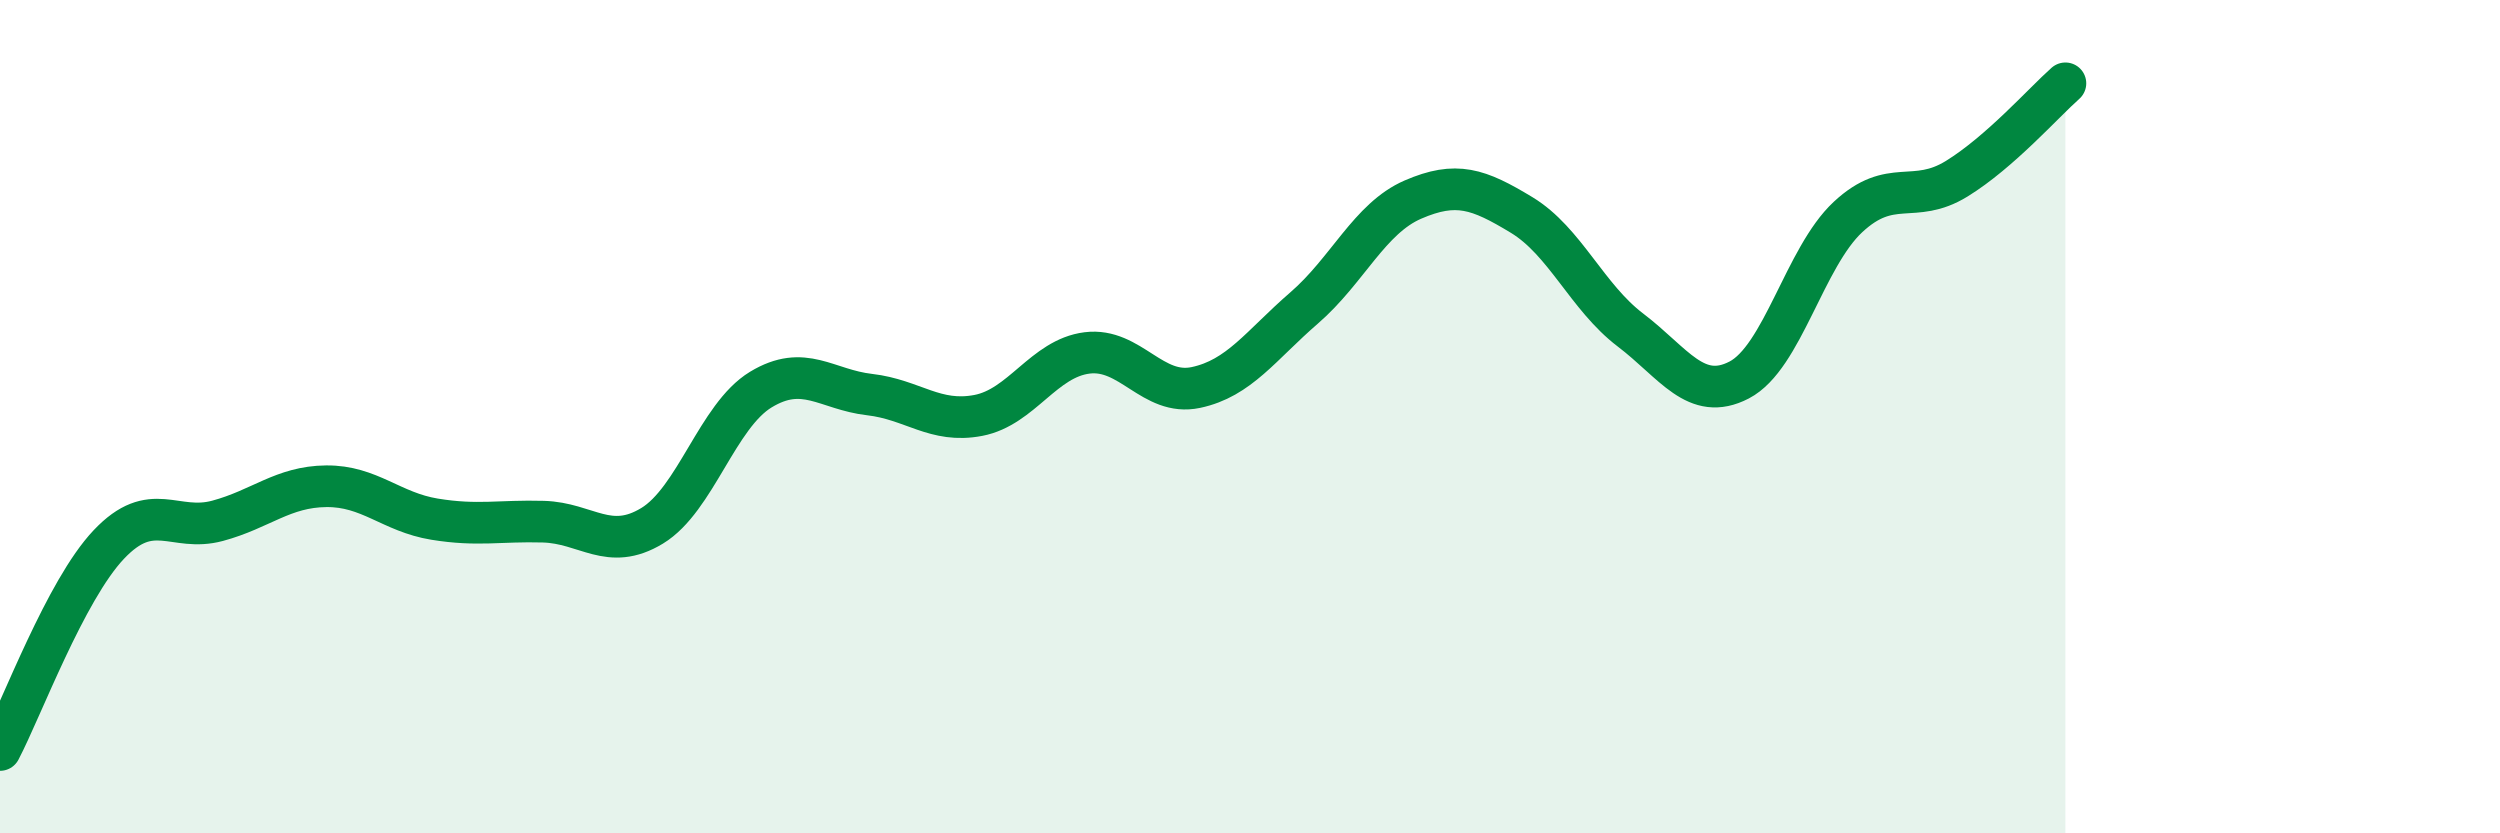
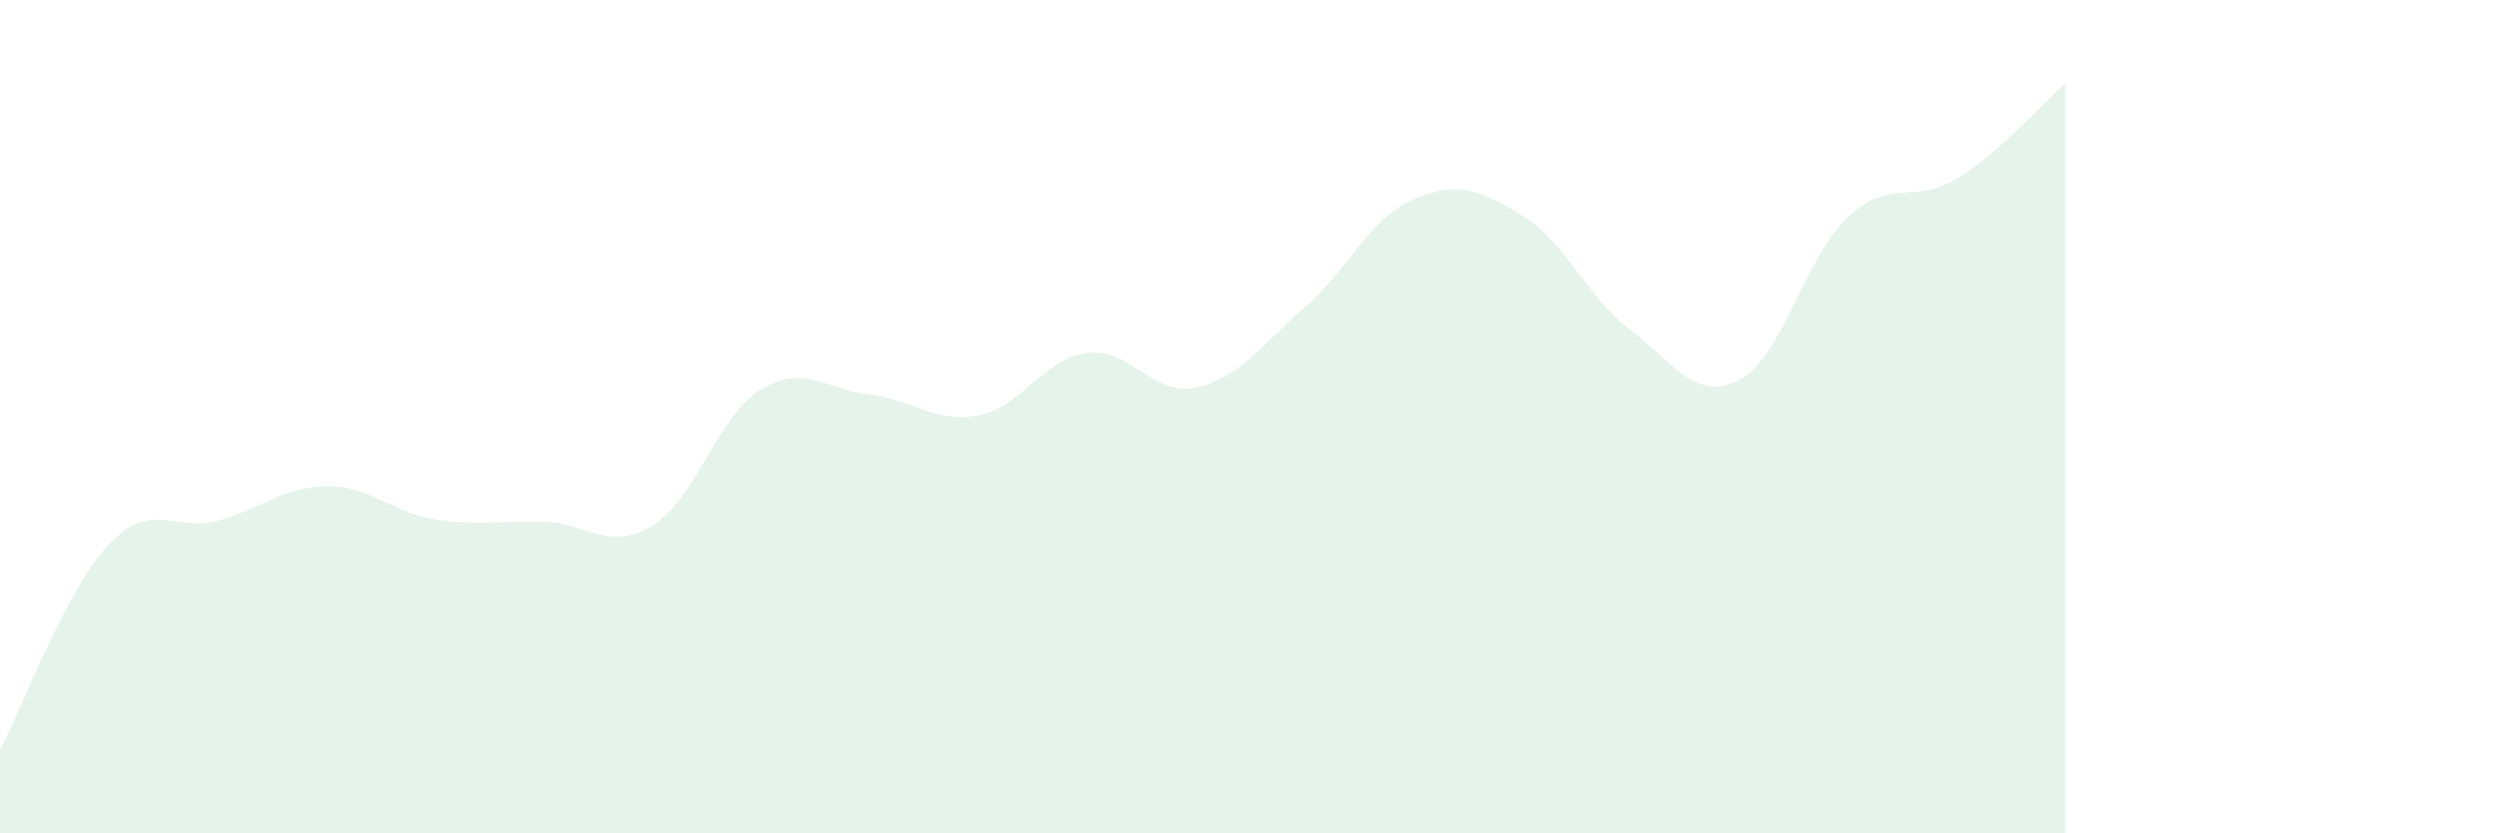
<svg xmlns="http://www.w3.org/2000/svg" width="60" height="20" viewBox="0 0 60 20">
  <path d="M 0,18 C 0.52,17.01 1.57,14.17 2.61,13.07 C 3.65,11.97 4.18,12.78 5.22,12.5 C 6.26,12.22 6.79,11.68 7.83,11.67 C 8.87,11.66 9.39,12.29 10.43,12.46 C 11.47,12.63 12,12.49 13.04,12.52 C 14.08,12.55 14.61,13.25 15.65,12.62 C 16.69,11.99 17.22,9.98 18.26,9.35 C 19.3,8.72 19.83,9.35 20.87,9.47 C 21.91,9.59 22.44,10.17 23.48,9.97 C 24.52,9.77 25.05,8.6 26.09,8.47 C 27.13,8.34 27.66,9.52 28.7,9.3 C 29.74,9.08 30.26,8.29 31.3,7.39 C 32.34,6.49 32.87,5.24 33.91,4.79 C 34.95,4.34 35.48,4.53 36.52,5.16 C 37.56,5.79 38.09,7.13 39.13,7.92 C 40.17,8.71 40.7,9.66 41.74,9.12 C 42.78,8.58 43.31,6.18 44.35,5.21 C 45.39,4.24 45.92,4.93 46.96,4.29 C 48,3.65 49.05,2.46 49.57,2L49.57 20L0 20Z" fill="#008740" opacity="0.1" stroke-linecap="round" stroke-linejoin="round" />
-   <path d="M 0,18 C 0.52,17.01 1.57,14.17 2.61,13.07 C 3.65,11.97 4.18,12.78 5.22,12.5 C 6.26,12.22 6.79,11.68 7.83,11.67 C 8.87,11.66 9.39,12.29 10.43,12.46 C 11.47,12.63 12,12.49 13.04,12.52 C 14.08,12.55 14.61,13.25 15.65,12.62 C 16.69,11.99 17.22,9.98 18.26,9.35 C 19.3,8.72 19.83,9.35 20.87,9.47 C 21.91,9.59 22.44,10.17 23.48,9.97 C 24.52,9.77 25.05,8.6 26.09,8.47 C 27.13,8.34 27.66,9.52 28.7,9.3 C 29.74,9.08 30.26,8.29 31.3,7.39 C 32.34,6.49 32.87,5.24 33.91,4.79 C 34.95,4.34 35.48,4.53 36.52,5.16 C 37.56,5.79 38.09,7.13 39.13,7.92 C 40.17,8.71 40.7,9.66 41.74,9.12 C 42.78,8.58 43.31,6.18 44.35,5.21 C 45.39,4.24 45.92,4.93 46.96,4.29 C 48,3.65 49.05,2.46 49.57,2" stroke="#008740" stroke-width="1" fill="none" stroke-linecap="round" stroke-linejoin="round" />
</svg>